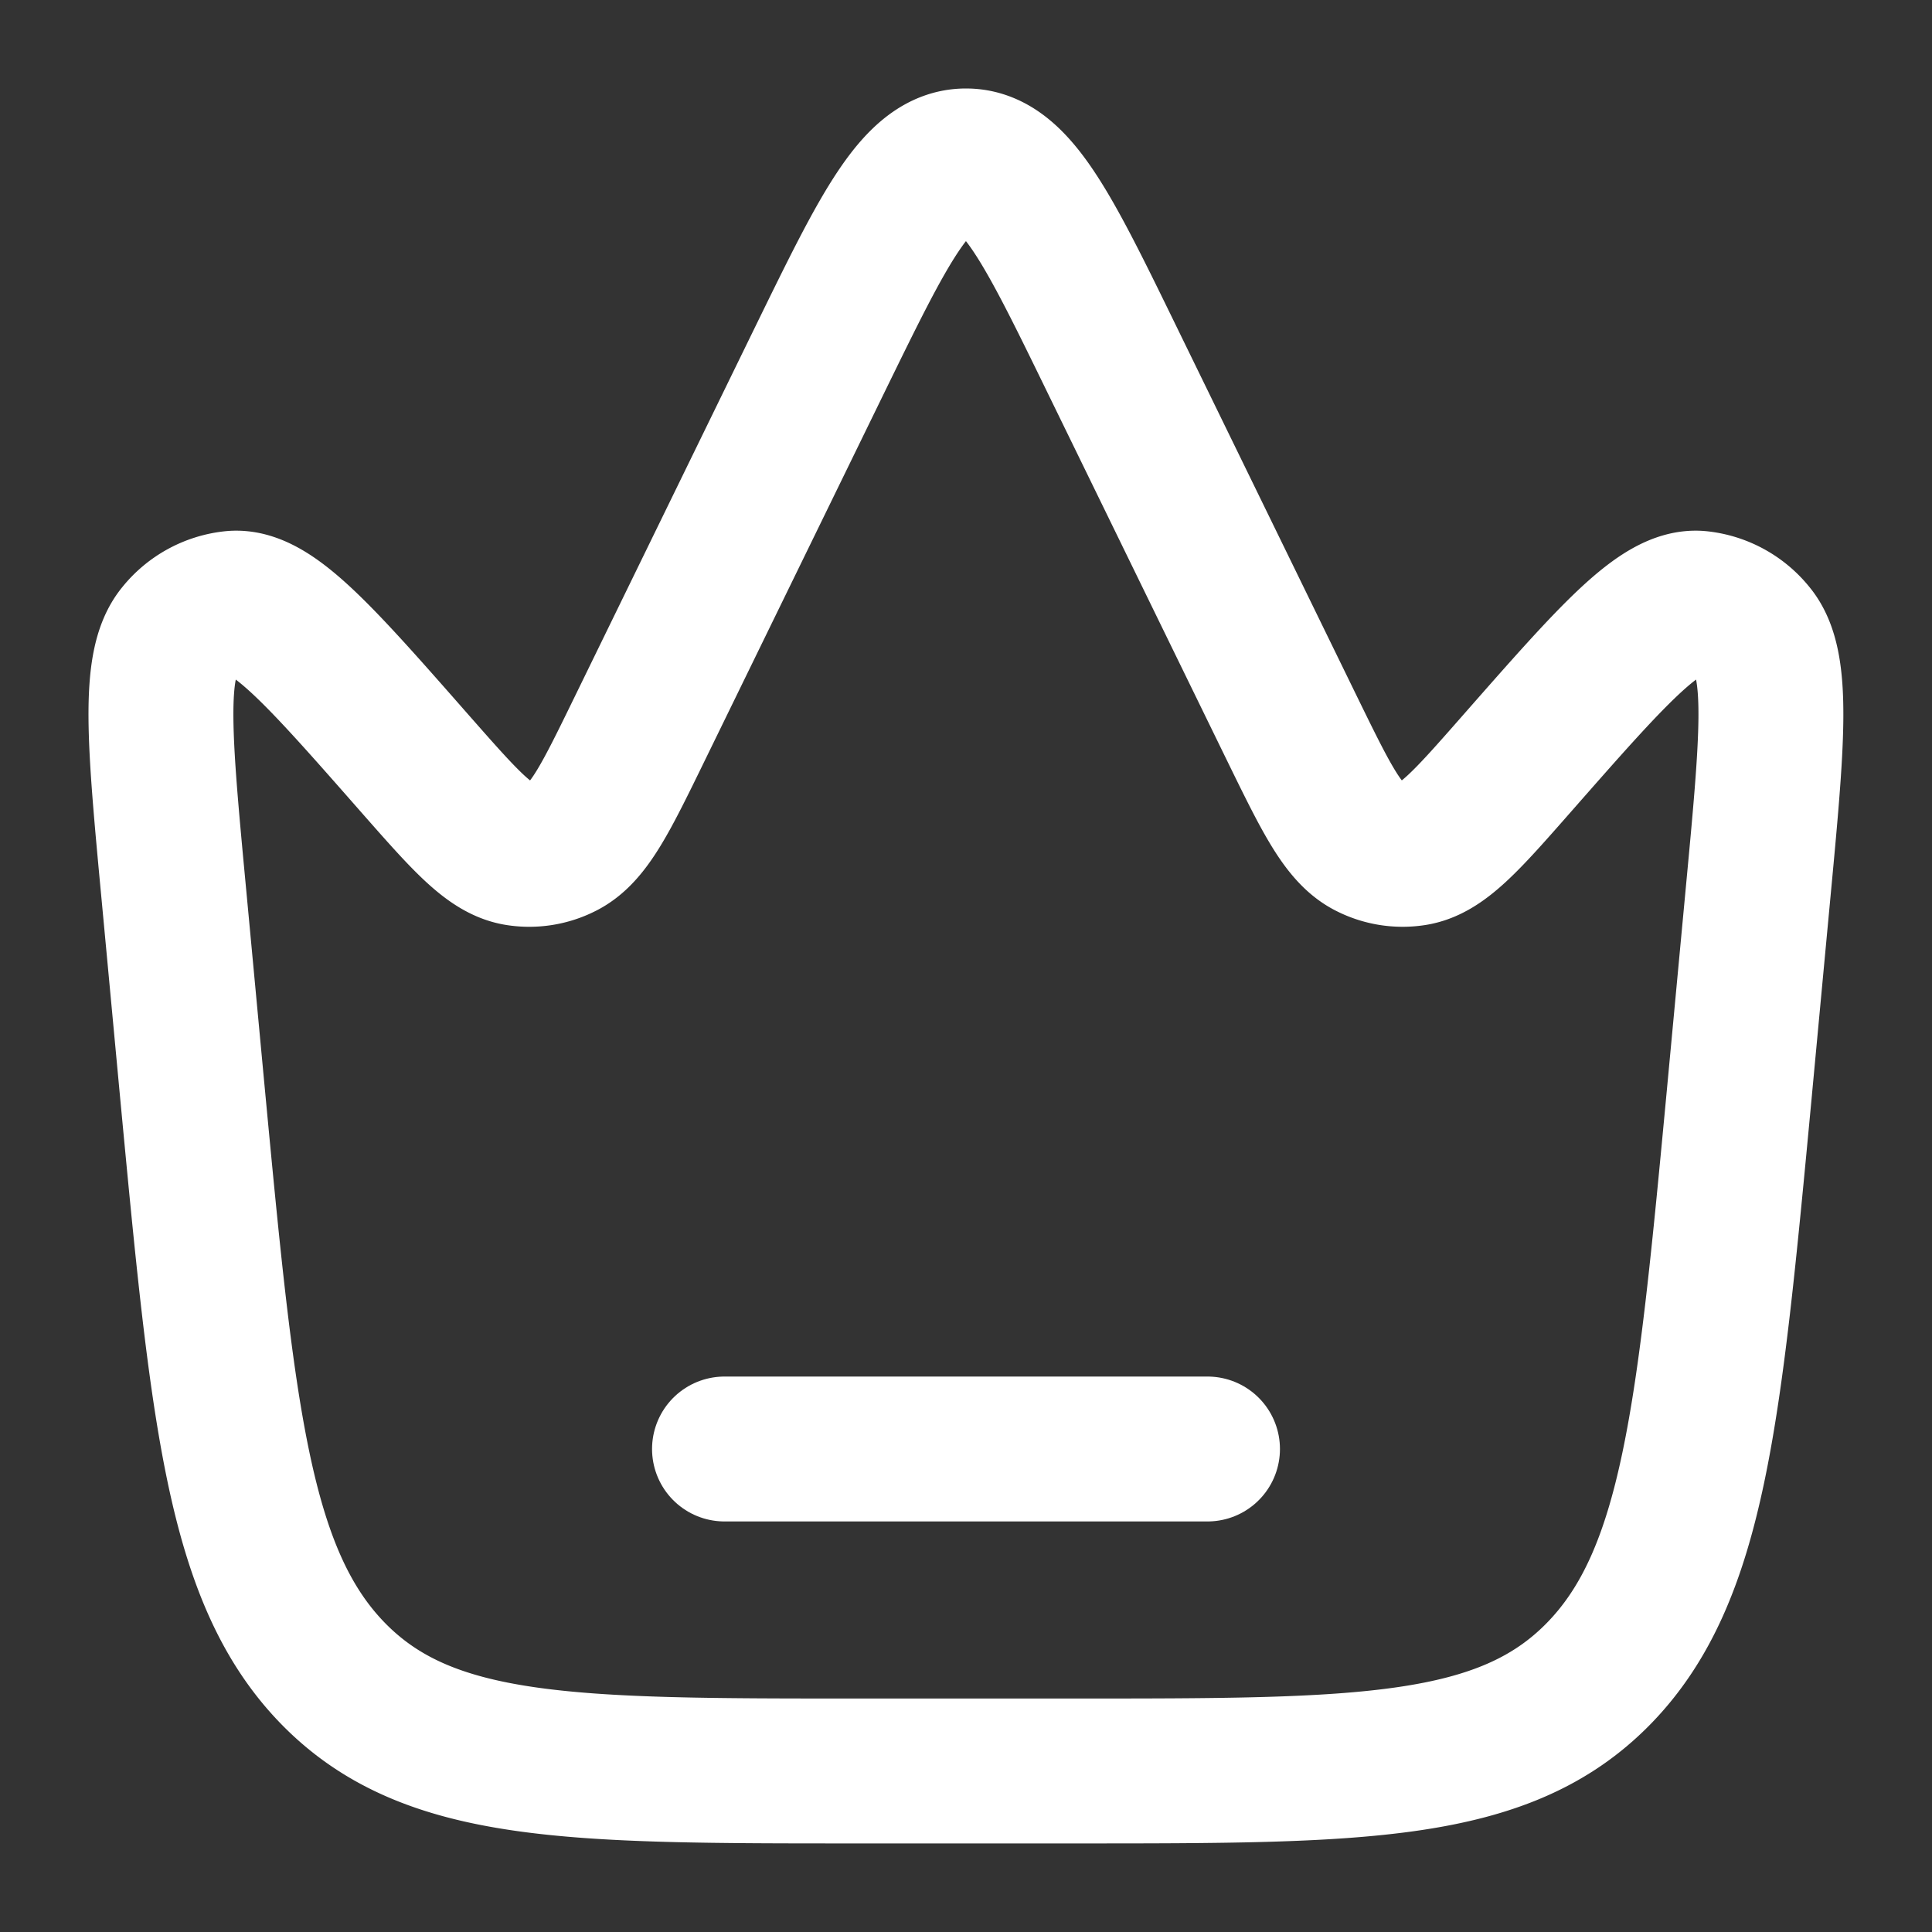
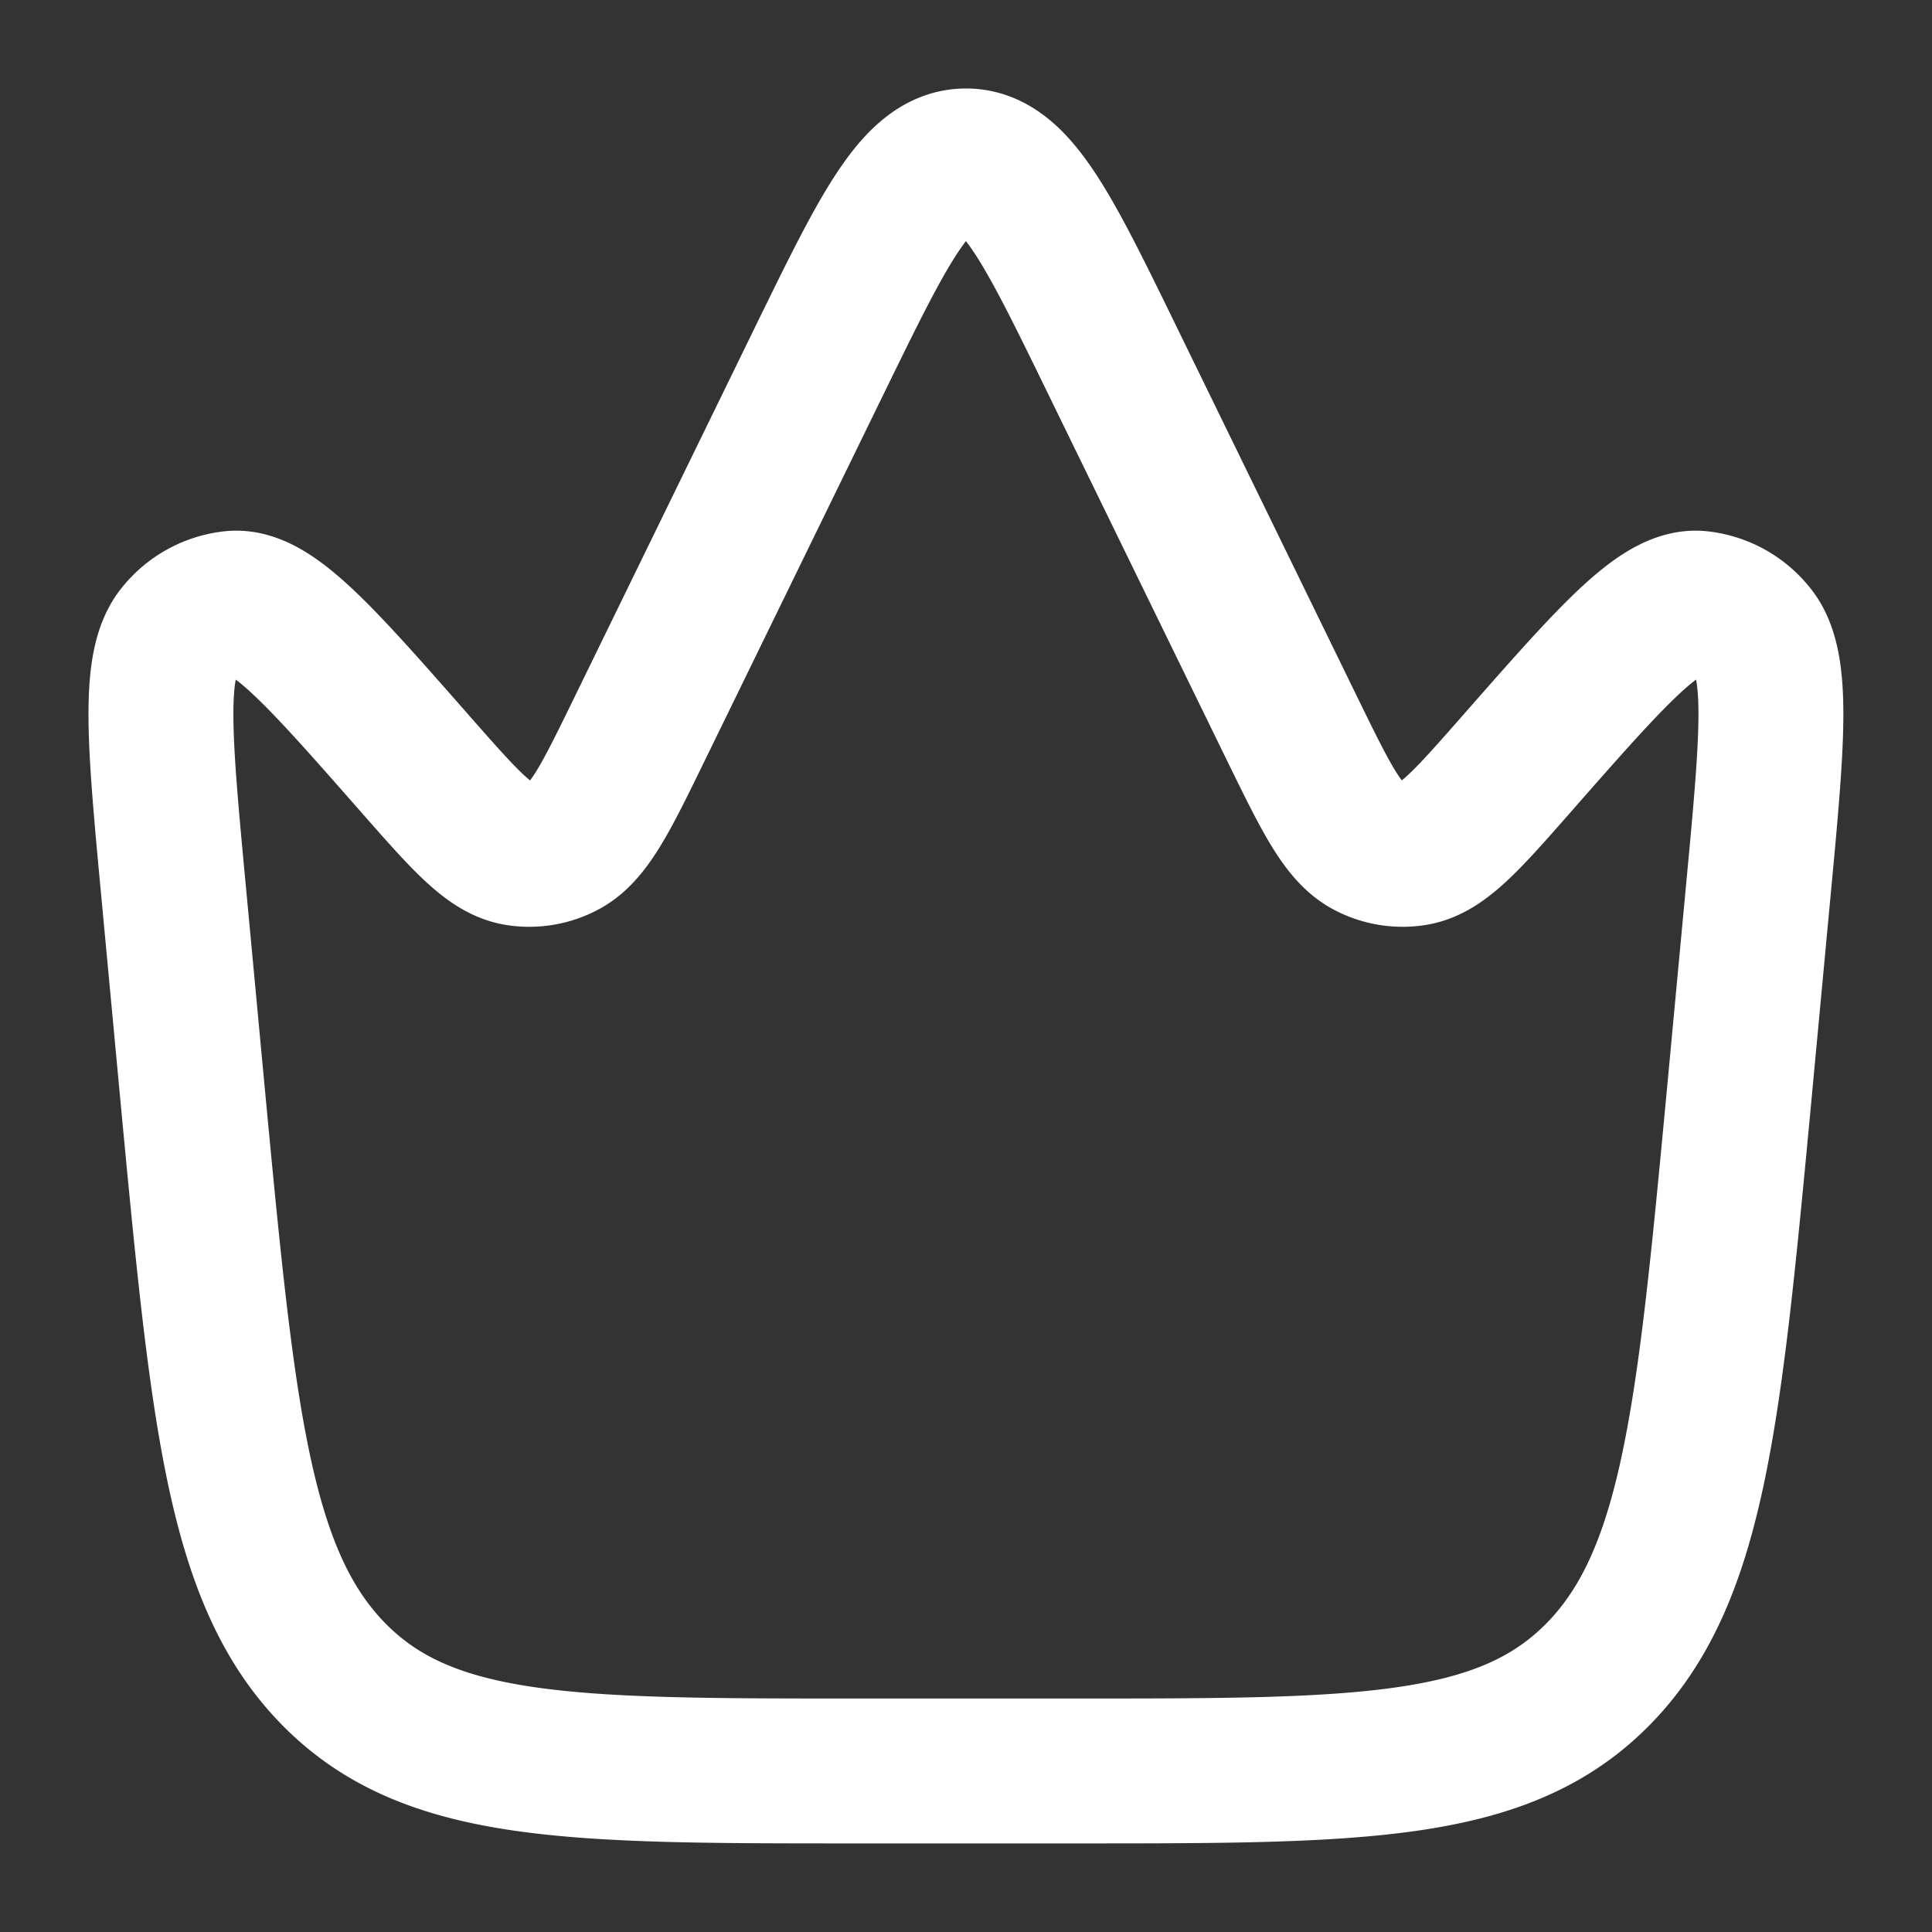
<svg xmlns="http://www.w3.org/2000/svg" width="20" height="20" fill="none">
  <rect width="100%" height="100%" fill="#333333" stroke="none" />
  <g stroke="#fff" stroke-width="1.5" clip-path="url(#a)">
    <path d="m18.007 11.3.19-2.029c.15-1.594.226-2.39-.047-2.72a.827.827 0 0 0-.562-.306c-.397-.035-.895.532-1.89 1.665-.515.586-.773.88-1.06.925a.77.77 0 0 1-.468-.075c-.265-.133-.442-.496-.796-1.22L11.51 3.72c-.668-1.37-1.002-2.054-1.51-2.054-.51 0-.843.685-1.512 2.054L6.624 7.54c-.353.724-.53 1.087-.795 1.22a.77.77 0 0 1-.469.075c-.287-.045-.544-.339-1.06-.925-.995-1.133-1.493-1.7-1.889-1.665a.827.827 0 0 0-.563.306c-.272.33-.197 1.126-.047 2.72l.19 2.03c.316 3.344.473 5.015 1.458 6.024.986 1.008 2.463 1.008 5.417 1.008h2.267c2.954 0 4.43 0 5.416-1.008.986-1.009 1.143-2.68 1.458-6.024z" />
-     <path stroke-linecap="round" d="M7.5 15h5" />
  </g>
  <defs>
    <clipPath id="a">
-       <path fill="#fff" d="M0 0h20v20H0z" />
+       <path fill="#fff" d="M0 0h20v20H0" />
    </clipPath>
  </defs>
</svg>